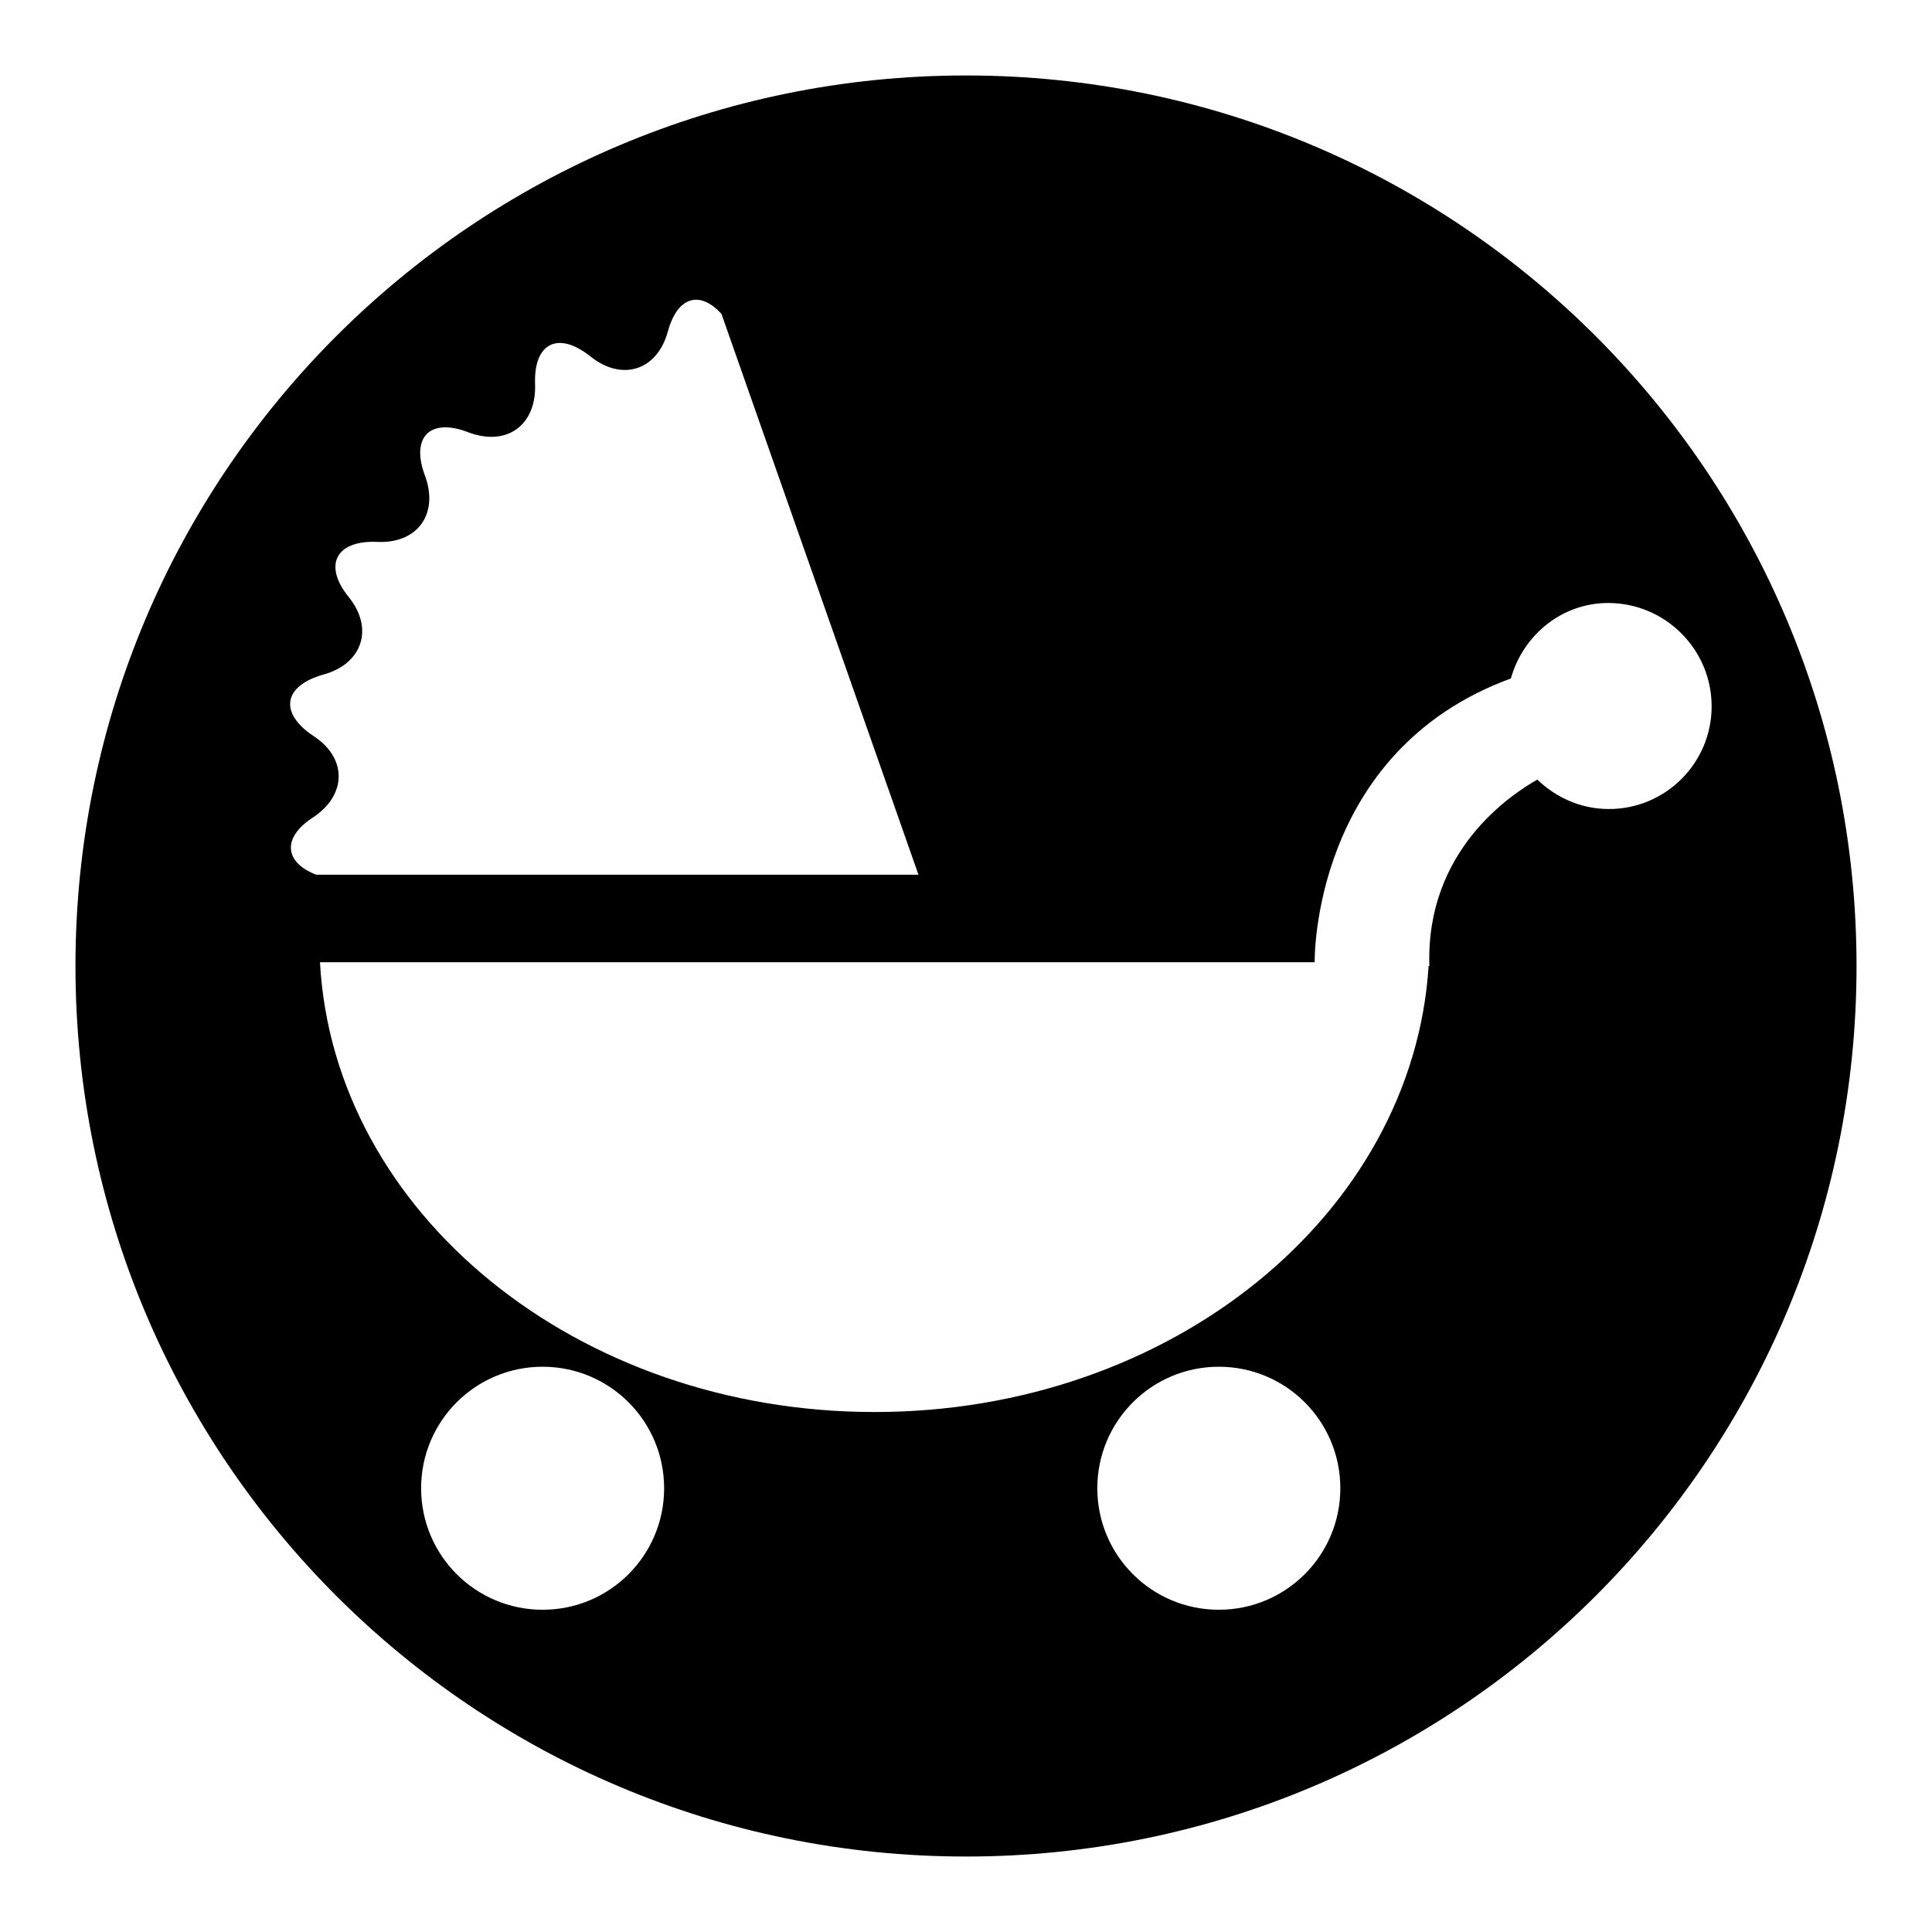
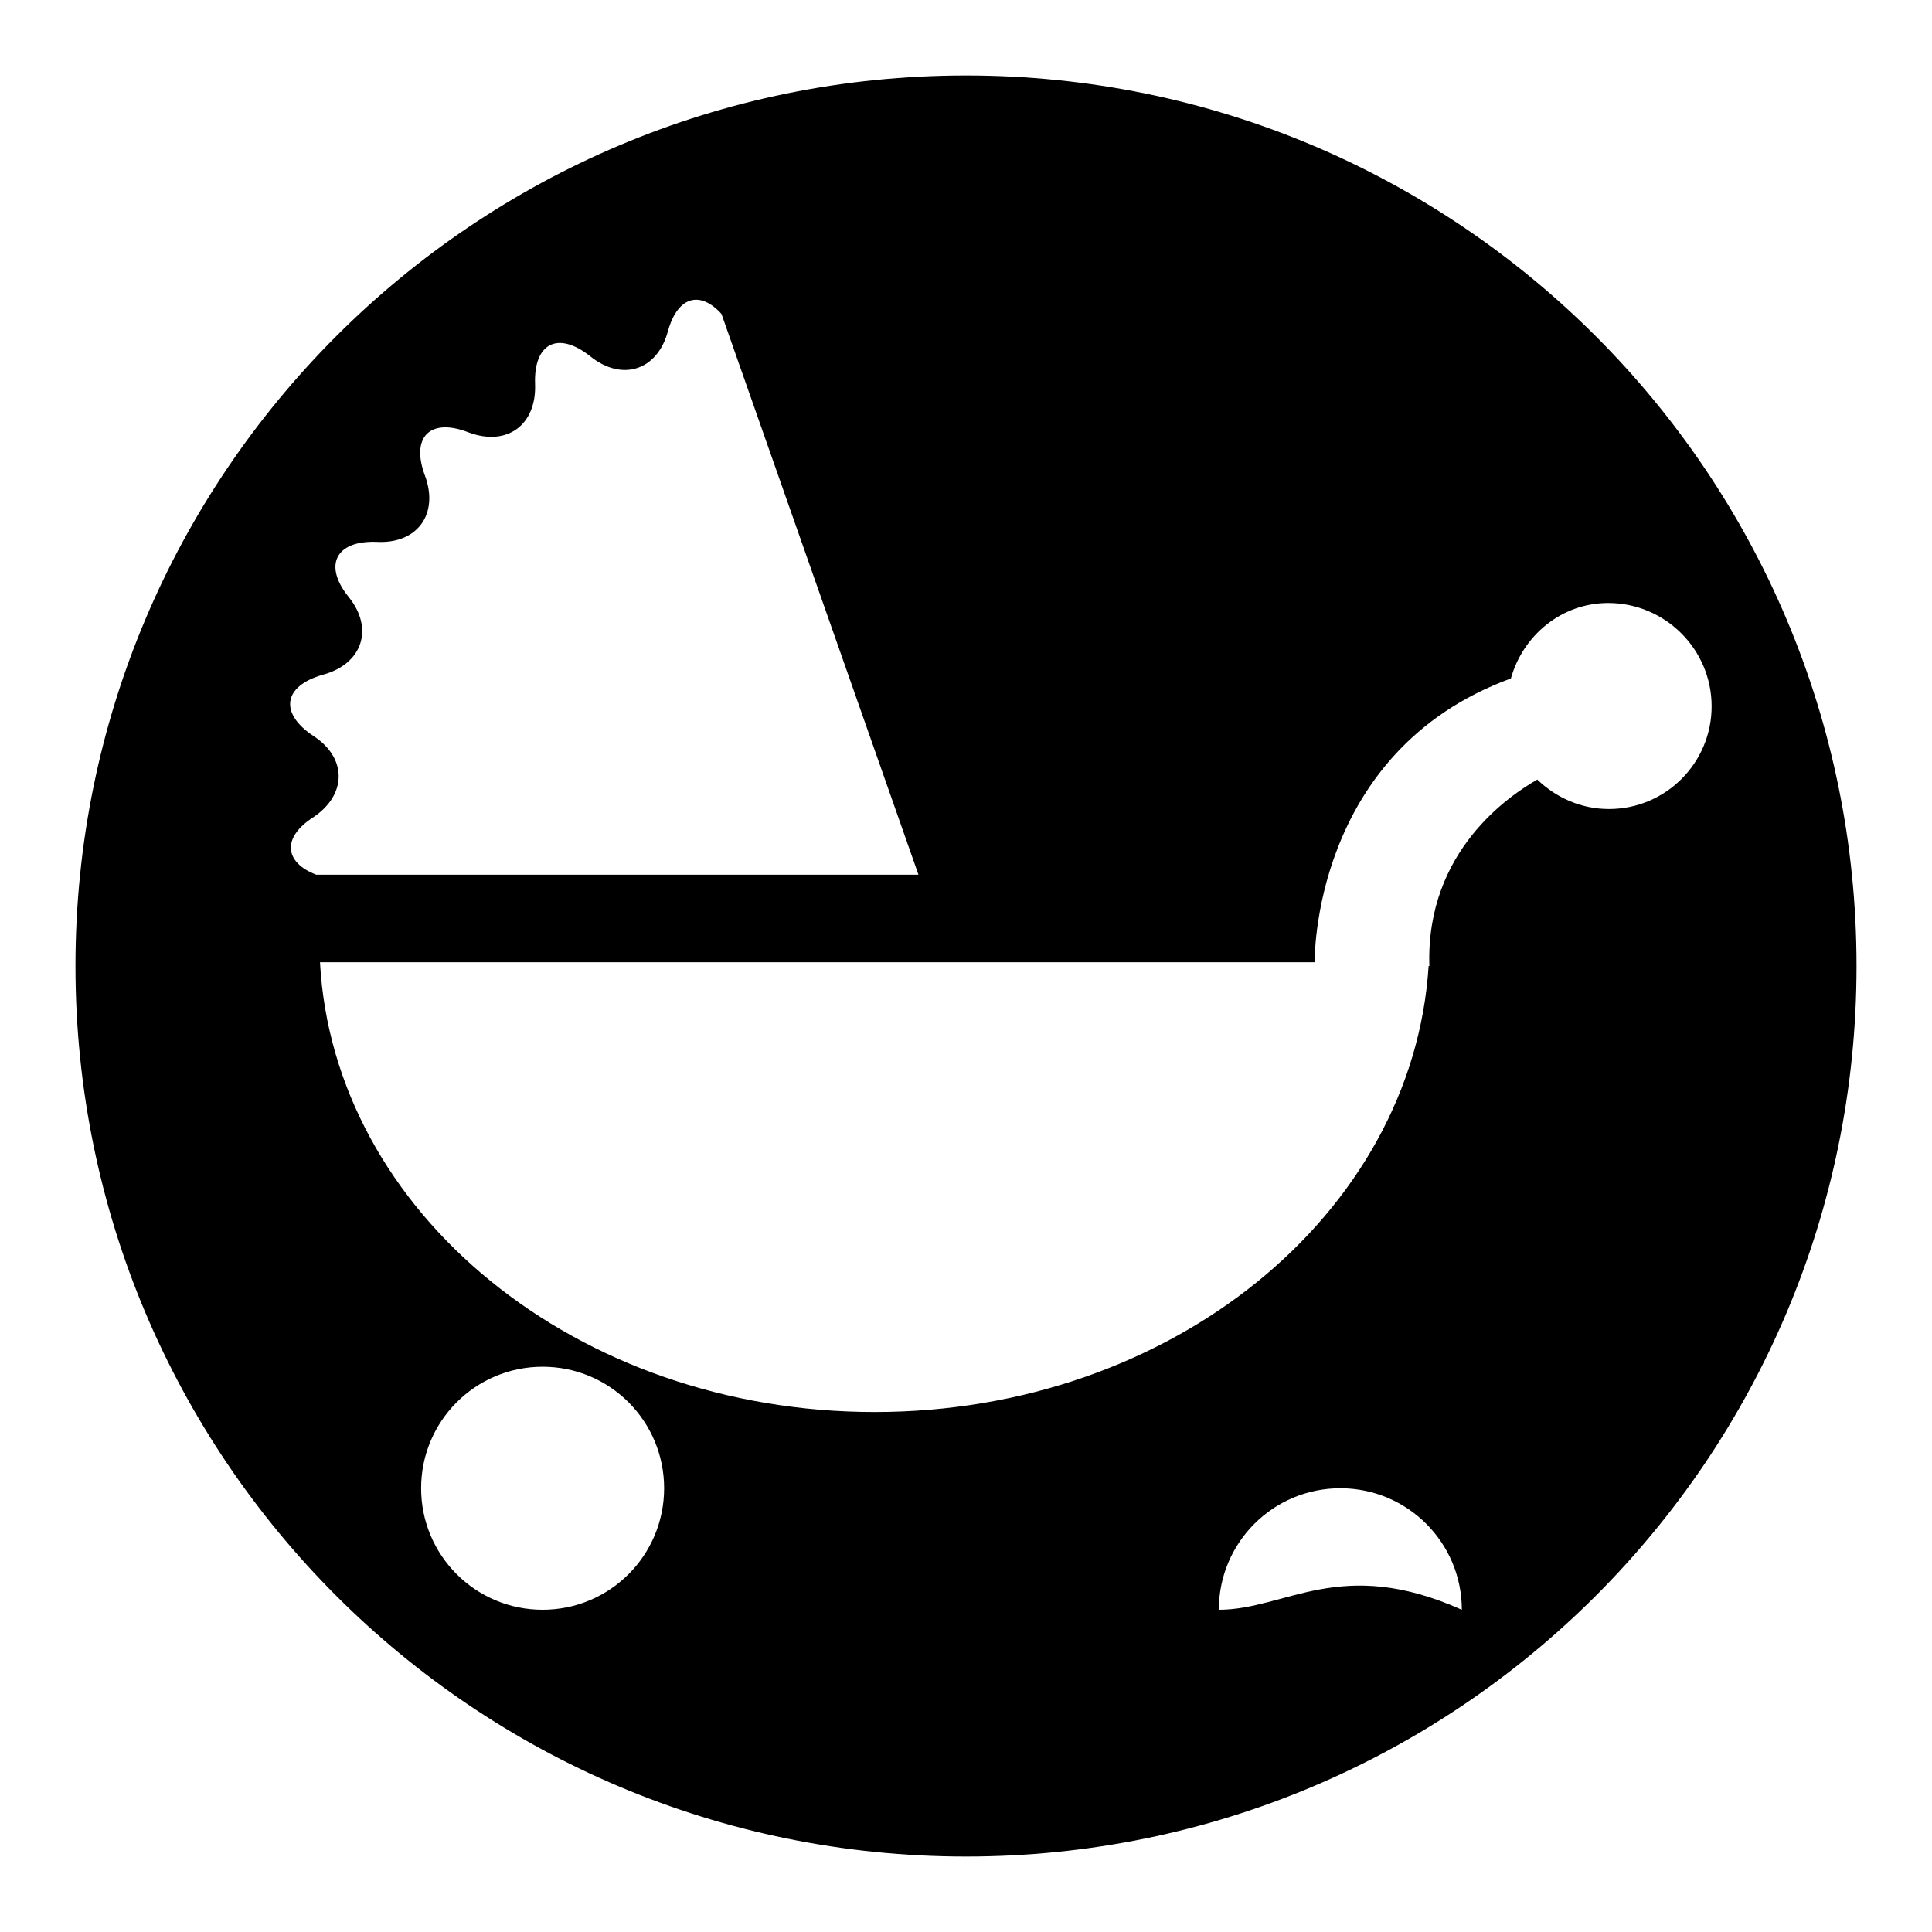
<svg xmlns="http://www.w3.org/2000/svg" version="1.1" x="0px" y="0px" viewBox="0 0 256 256" enable-background="new 0 0 256 256" xml:space="preserve">
  <g>
-     <path fill="#000000" d="M128,10C62.8,10,10,62.8,10,128s52.8,118,118,118c65.2,0,118-52.8,118-118S193.2,10,128,10z M41.5,108.3 c4.5-3,4.5-7.9,0-10.8c-4.5-3-4-6.6,1.3-8.1c5.2-1.4,6.8-6.1,3.4-10.3c-3.4-4.2-1.7-7.5,3.7-7.3c5.4,0.3,8.3-3.7,6.4-8.8 c-1.9-5.1,0.7-7.7,5.8-5.7c5.1,1.9,9-1,8.8-6.4c-0.2-5.4,3-7.1,7.3-3.7c4.2,3.4,8.9,1.9,10.3-3.3c1.3-4.7,4.3-5.4,7.1-2.3 l26.1,74.3H41.9C37.7,114.3,37.3,111,41.5,108.3z M71.9,213.3c-8.9,0-16.1-7.2-16.1-16.1c0-8.9,7.2-16.1,16.1-16.1 c8.9,0,16.1,7.2,16.1,16.1C88,206.1,80.8,213.3,71.9,213.3z M161.5,213.3c-8.9,0-16.1-7.2-16.1-16.1c0-8.9,7.2-16.1,16.1-16.1 c8.9,0,16.1,7.2,16.1,16.1C177.6,206.1,170.4,213.3,161.5,213.3z M213.2,107.2c-3.7,0-7-1.5-9.5-3.9c-3.5,2-14.8,9.4-14.3,24.7 l-0.1,0c-2.1,32.9-34.1,59.1-73.4,59.1c-39.5,0-71.7-26.4-73.5-59.6h131.8c0,0-0.5-27.9,26-37.6c1.6-5.7,6.7-10,12.9-10 c7.5,0,13.7,6.1,13.7,13.7C226.8,101.1,220.7,107.2,213.2,107.2z" />
+     <path fill="#000000" d="M128,10C62.8,10,10,62.8,10,128s52.8,118,118,118c65.2,0,118-52.8,118-118S193.2,10,128,10z M41.5,108.3 c4.5-3,4.5-7.9,0-10.8c-4.5-3-4-6.6,1.3-8.1c5.2-1.4,6.8-6.1,3.4-10.3c-3.4-4.2-1.7-7.5,3.7-7.3c5.4,0.3,8.3-3.7,6.4-8.8 c-1.9-5.1,0.7-7.7,5.8-5.7c5.1,1.9,9-1,8.8-6.4c-0.2-5.4,3-7.1,7.3-3.7c4.2,3.4,8.9,1.9,10.3-3.3c1.3-4.7,4.3-5.4,7.1-2.3 l26.1,74.3H41.9C37.7,114.3,37.3,111,41.5,108.3z M71.9,213.3c-8.9,0-16.1-7.2-16.1-16.1c0-8.9,7.2-16.1,16.1-16.1 c8.9,0,16.1,7.2,16.1,16.1C88,206.1,80.8,213.3,71.9,213.3z M161.5,213.3c0-8.9,7.2-16.1,16.1-16.1 c8.9,0,16.1,7.2,16.1,16.1C177.6,206.1,170.4,213.3,161.5,213.3z M213.2,107.2c-3.7,0-7-1.5-9.5-3.9c-3.5,2-14.8,9.4-14.3,24.7 l-0.1,0c-2.1,32.9-34.1,59.1-73.4,59.1c-39.5,0-71.7-26.4-73.5-59.6h131.8c0,0-0.5-27.9,26-37.6c1.6-5.7,6.7-10,12.9-10 c7.5,0,13.7,6.1,13.7,13.7C226.8,101.1,220.7,107.2,213.2,107.2z" />
  </g>
</svg>